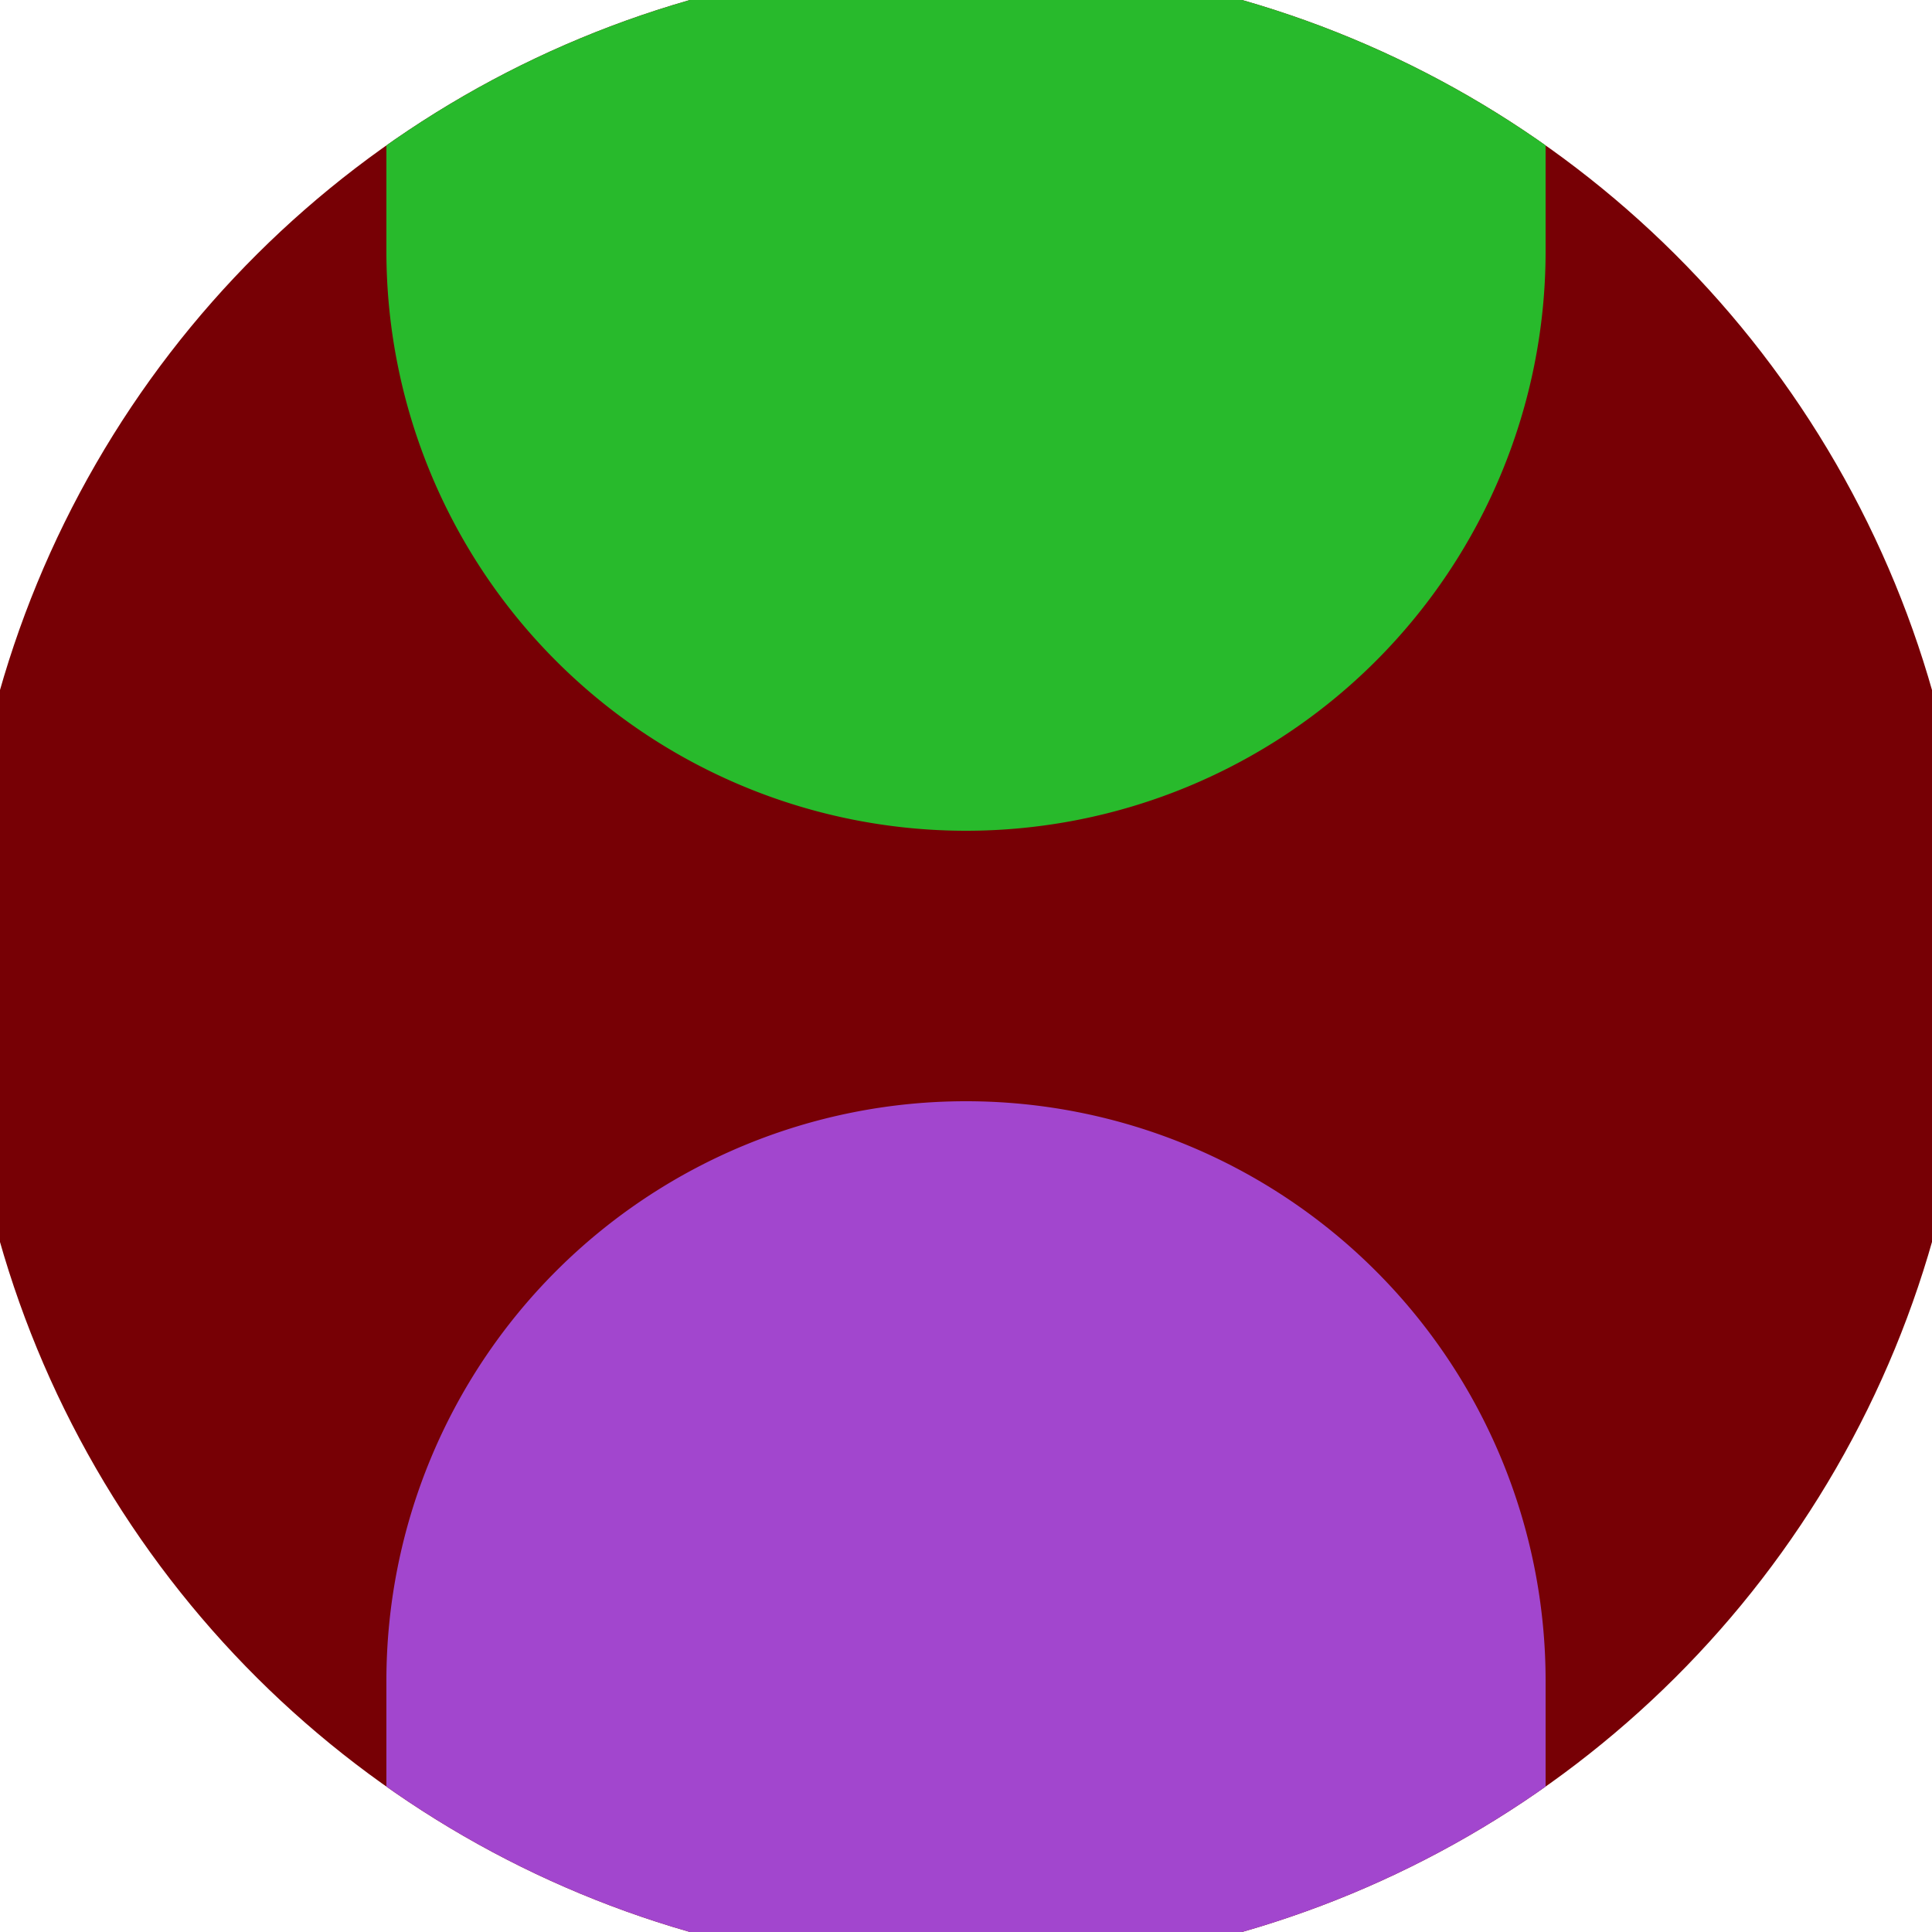
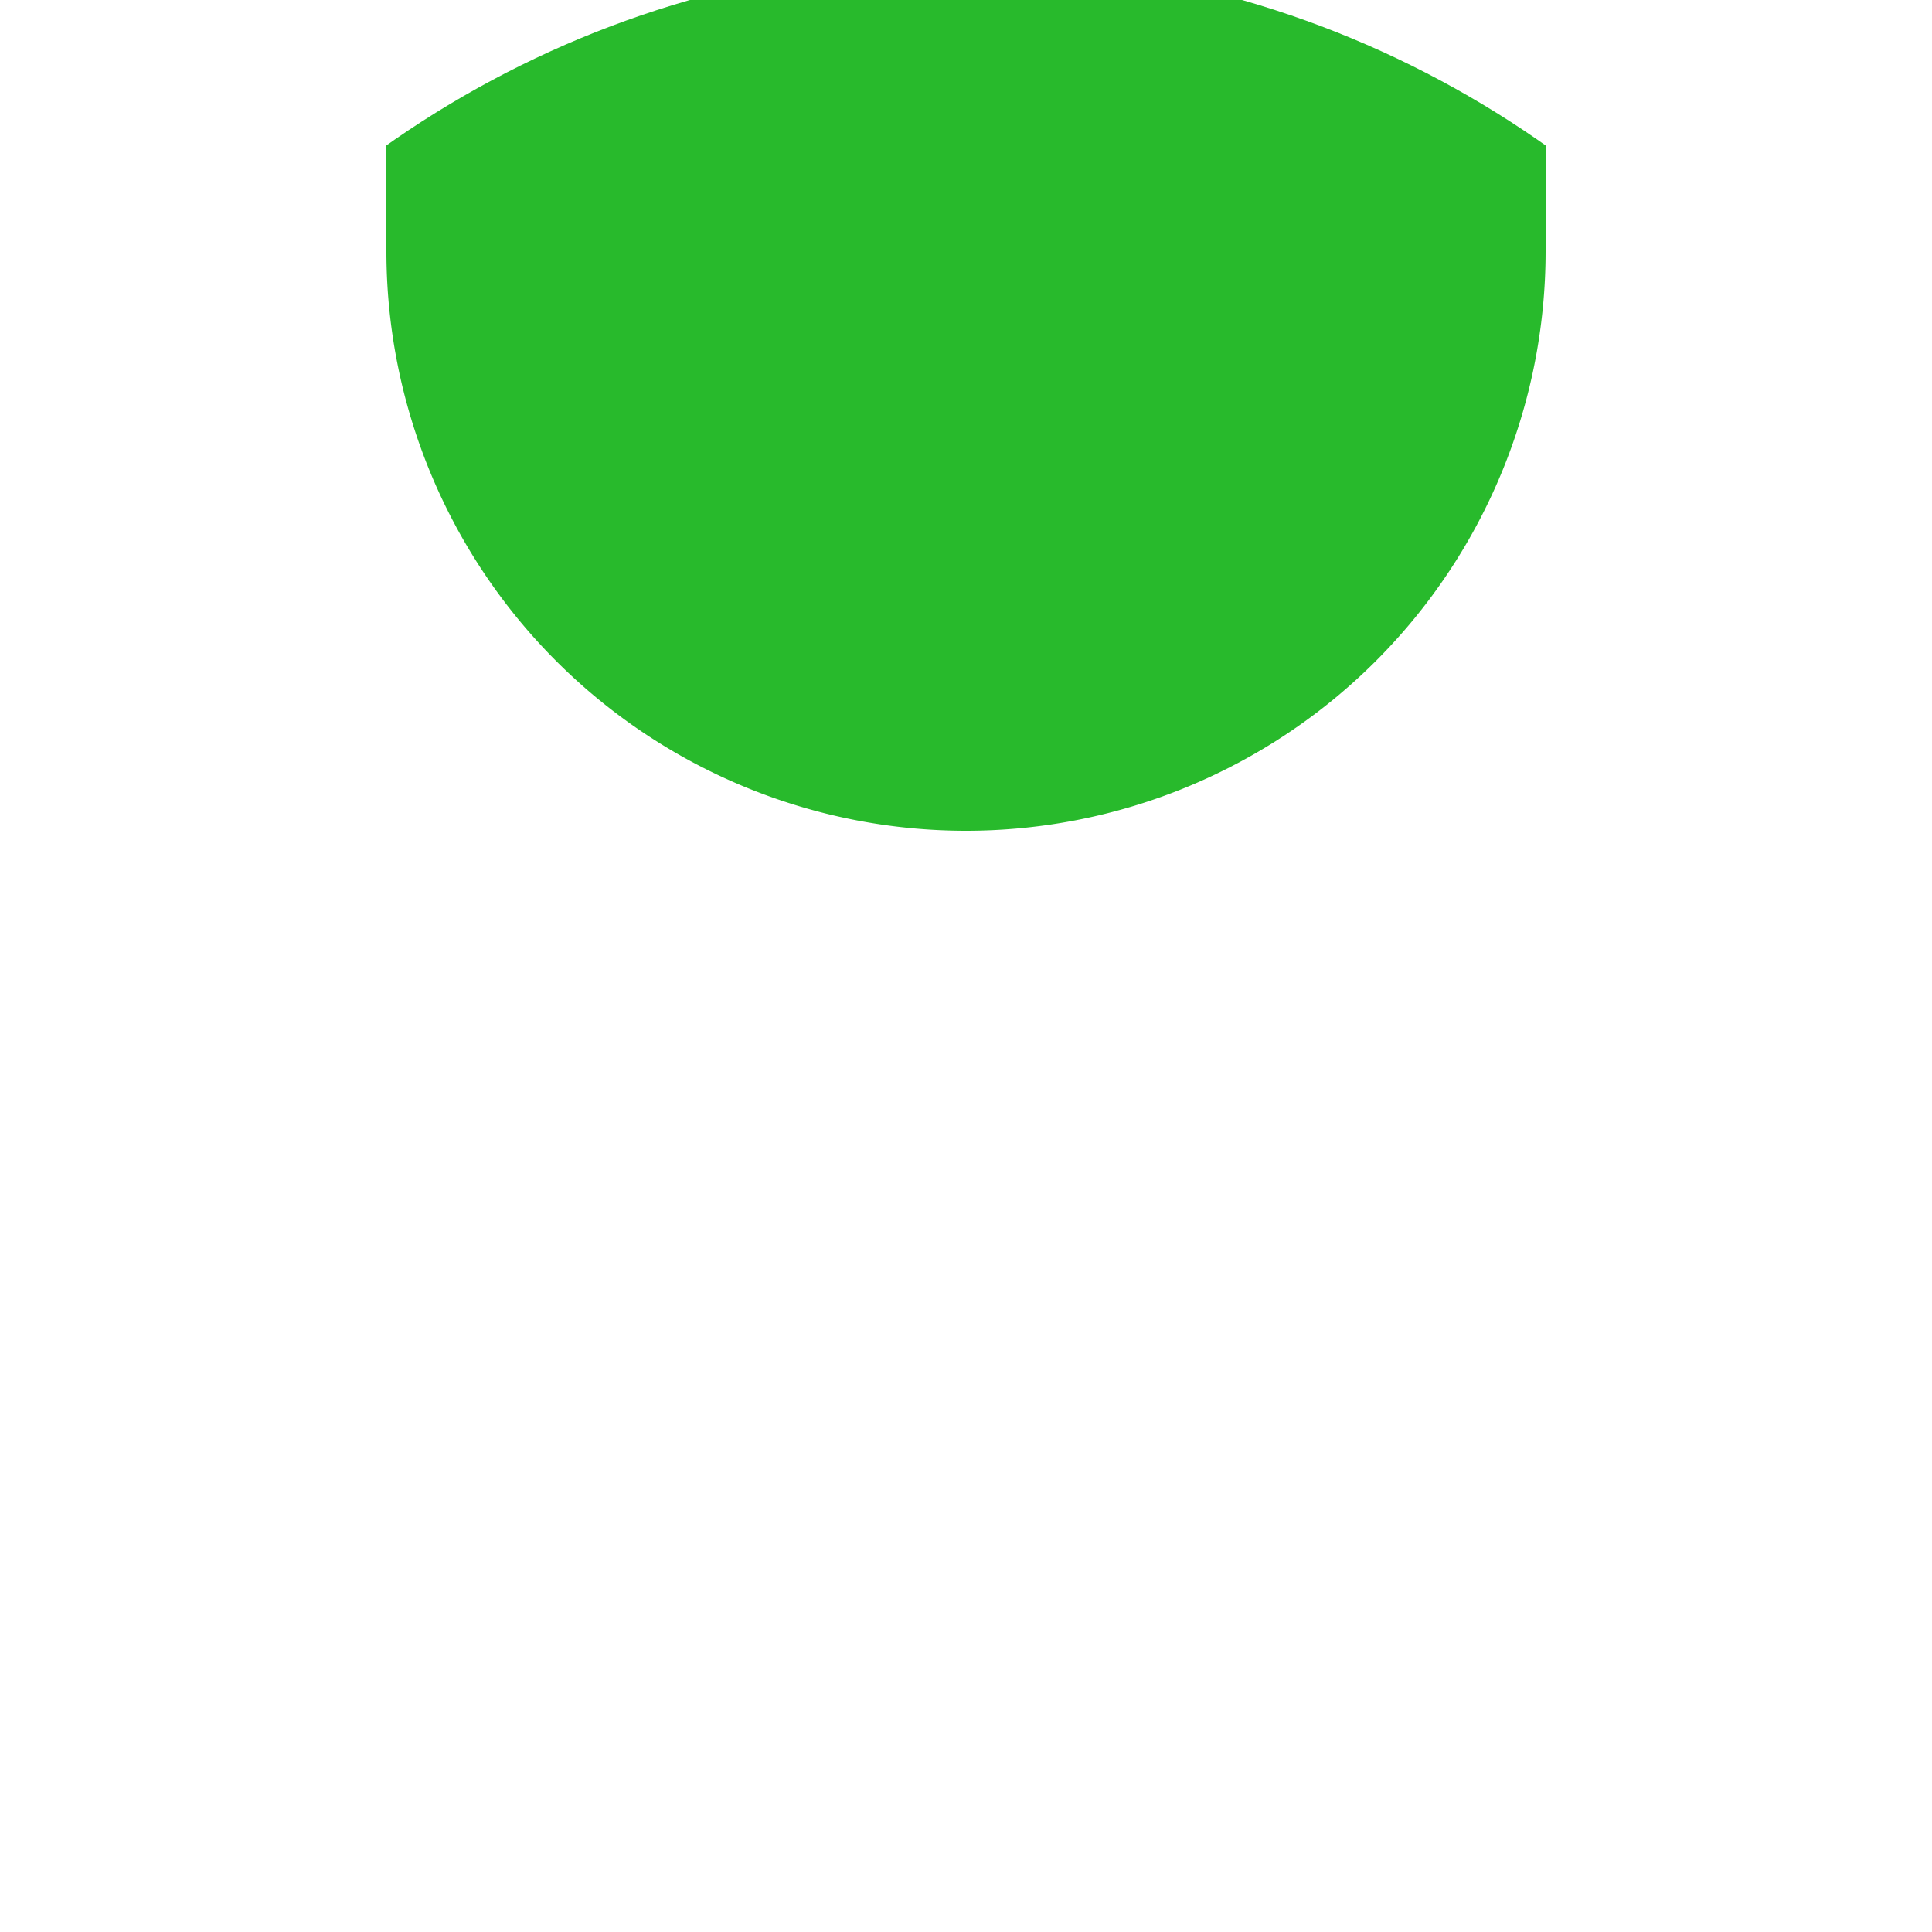
<svg xmlns="http://www.w3.org/2000/svg" width="128" height="128" viewBox="0 0 100 100" shape-rendering="geometricPrecision">
  <defs>
    <clipPath id="clip">
      <circle cx="50" cy="50" r="52" />
    </clipPath>
  </defs>
  <g transform="rotate(90 50 50)">
-     <rect x="0" y="0" width="100" height="100" fill="#770005" clip-path="url(#clip)" />
-     <path d="M 87 20 A 30 30 0 0 0 87 80 H 101 V 20 Z" fill="#a246ce" clip-path="url(#clip)" />
-     <path d="M 13 20 A 30 30 0 0 1 13 80 H -1 V 20 Z" fill="#28ba2c" clip-path="url(#clip)" />
+     <path d="M 13 20 A 30 30 0 0 1 13 80 H -1 V 20 " fill="#28ba2c" clip-path="url(#clip)" />
  </g>
</svg>